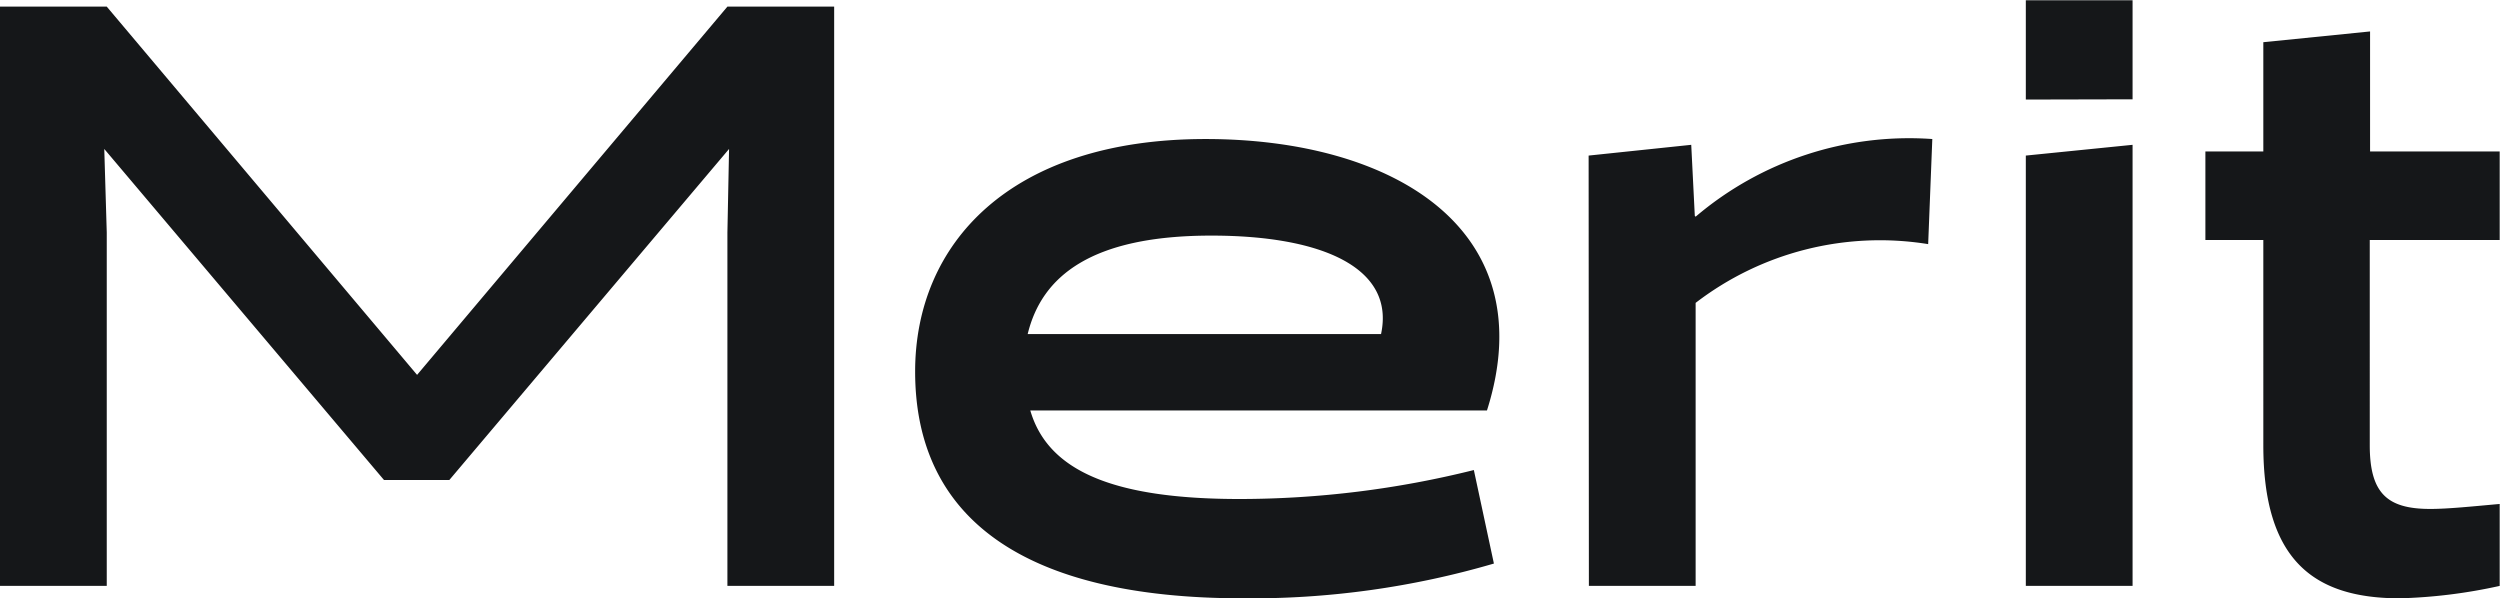
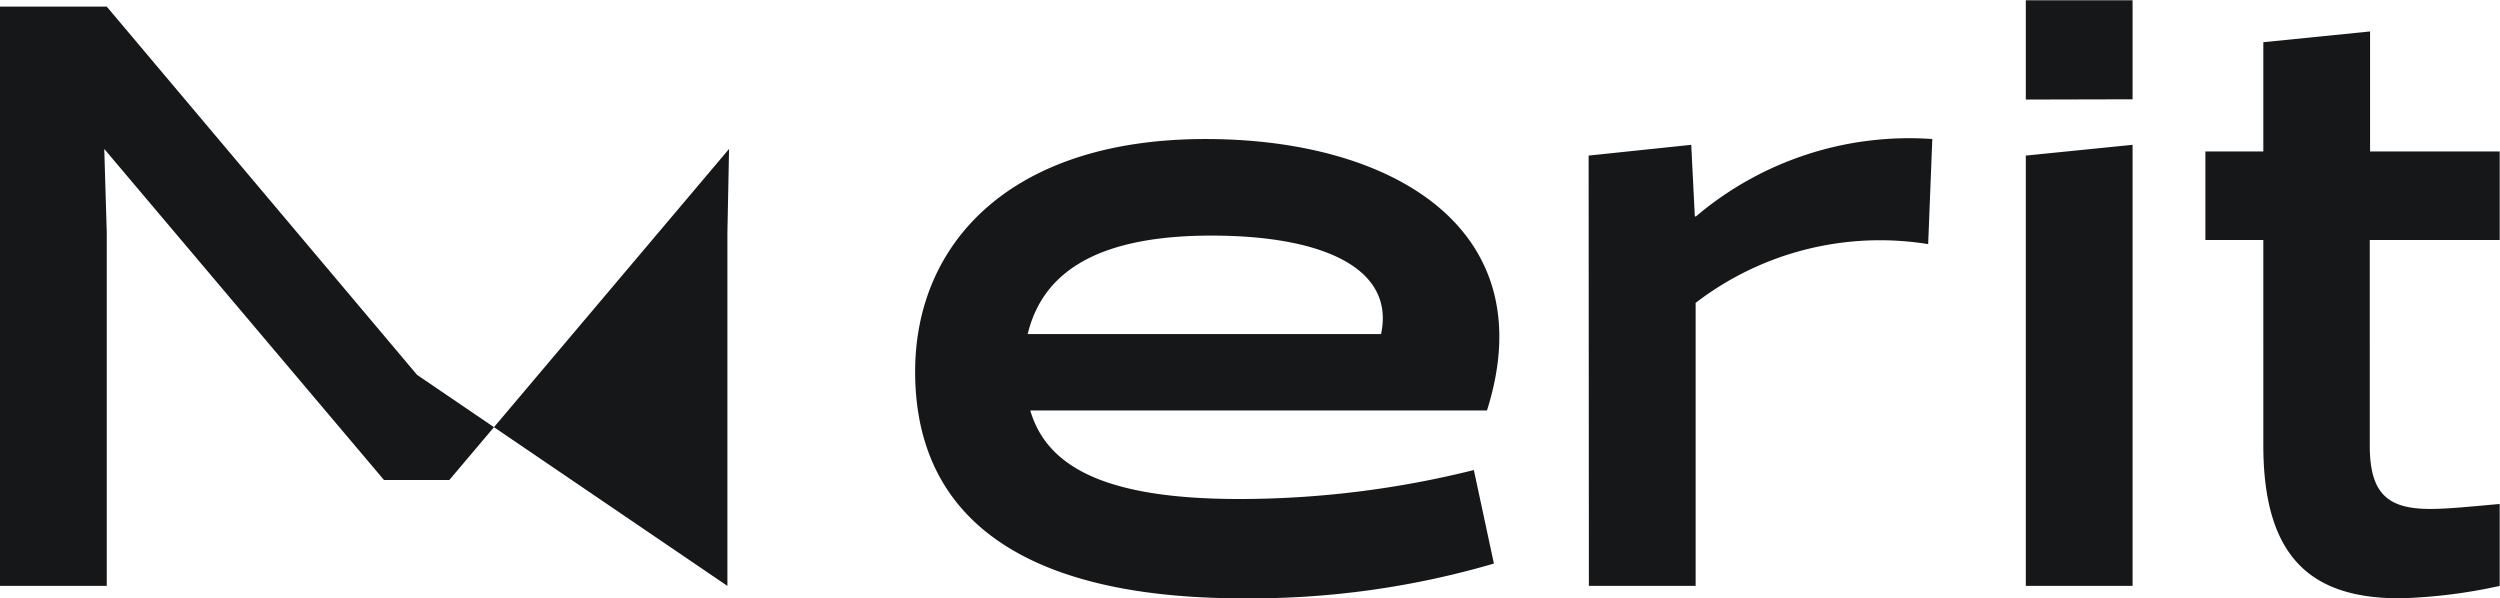
<svg xmlns="http://www.w3.org/2000/svg" width="39.273" height="9.399" viewBox="0 0 39.273 9.399">
-   <path id="txtg_merit" d="M7.891-1.664l4.394-5.2-.026,1.313V0h1.677V-9.1H12.259L7.384-3.315,2.509-9.1H.832V0H2.509V-5.551L2.47-6.864l4.394,5.2Zm16.3-1.092c.9-2.834-1.456-4.264-4.42-4.264-3.081,0-4.563,1.651-4.563,3.653,0,2.3,1.7,3.562,5.148,3.562A13.57,13.57,0,0,0,24.3-.351L23.985-1.82a15.238,15.238,0,0,1-3.679.455c-2.015,0-3.016-.455-3.289-1.391Zm-7.215-1.2c.221-.91,1-1.547,2.886-1.547,1.768,0,2.886.52,2.665,1.547ZM25.792,0h1.677V-4.446a4.752,4.752,0,0,1,3.653-.923l.065-1.651A5.179,5.179,0,0,0,27.469-5.8l-.013-.013L27.4-6.929l-1.612.169Zm8.541,0V-6.929l-1.677.169V0Zm0-7.644V-9.2H32.656v1.56ZM38.064-8.71l-1.677.169v1.716h-.91v1.391h.91V-2.21c0,1.794.78,2.405,2.145,2.405A8.221,8.221,0,0,0,40.1,0V-1.287c-.442.039-.806.078-1.092.078-.676,0-.949-.247-.949-1V-5.434H40.1V-6.825H38.064Z" transform="translate(-0.832 9.204)" fill="#151719" />
+   <path id="txtg_merit" d="M7.891-1.664l4.394-5.2-.026,1.313V0h1.677H12.259L7.384-3.315,2.509-9.1H.832V0H2.509V-5.551L2.47-6.864l4.394,5.2Zm16.3-1.092c.9-2.834-1.456-4.264-4.42-4.264-3.081,0-4.563,1.651-4.563,3.653,0,2.3,1.7,3.562,5.148,3.562A13.57,13.57,0,0,0,24.3-.351L23.985-1.82a15.238,15.238,0,0,1-3.679.455c-2.015,0-3.016-.455-3.289-1.391Zm-7.215-1.2c.221-.91,1-1.547,2.886-1.547,1.768,0,2.886.52,2.665,1.547ZM25.792,0h1.677V-4.446a4.752,4.752,0,0,1,3.653-.923l.065-1.651A5.179,5.179,0,0,0,27.469-5.8l-.013-.013L27.4-6.929l-1.612.169Zm8.541,0V-6.929l-1.677.169V0Zm0-7.644V-9.2H32.656v1.56ZM38.064-8.71l-1.677.169v1.716h-.91v1.391h.91V-2.21c0,1.794.78,2.405,2.145,2.405A8.221,8.221,0,0,0,40.1,0V-1.287c-.442.039-.806.078-1.092.078-.676,0-.949-.247-.949-1V-5.434H40.1V-6.825H38.064Z" transform="translate(-0.832 9.204)" fill="#151719" />
</svg>